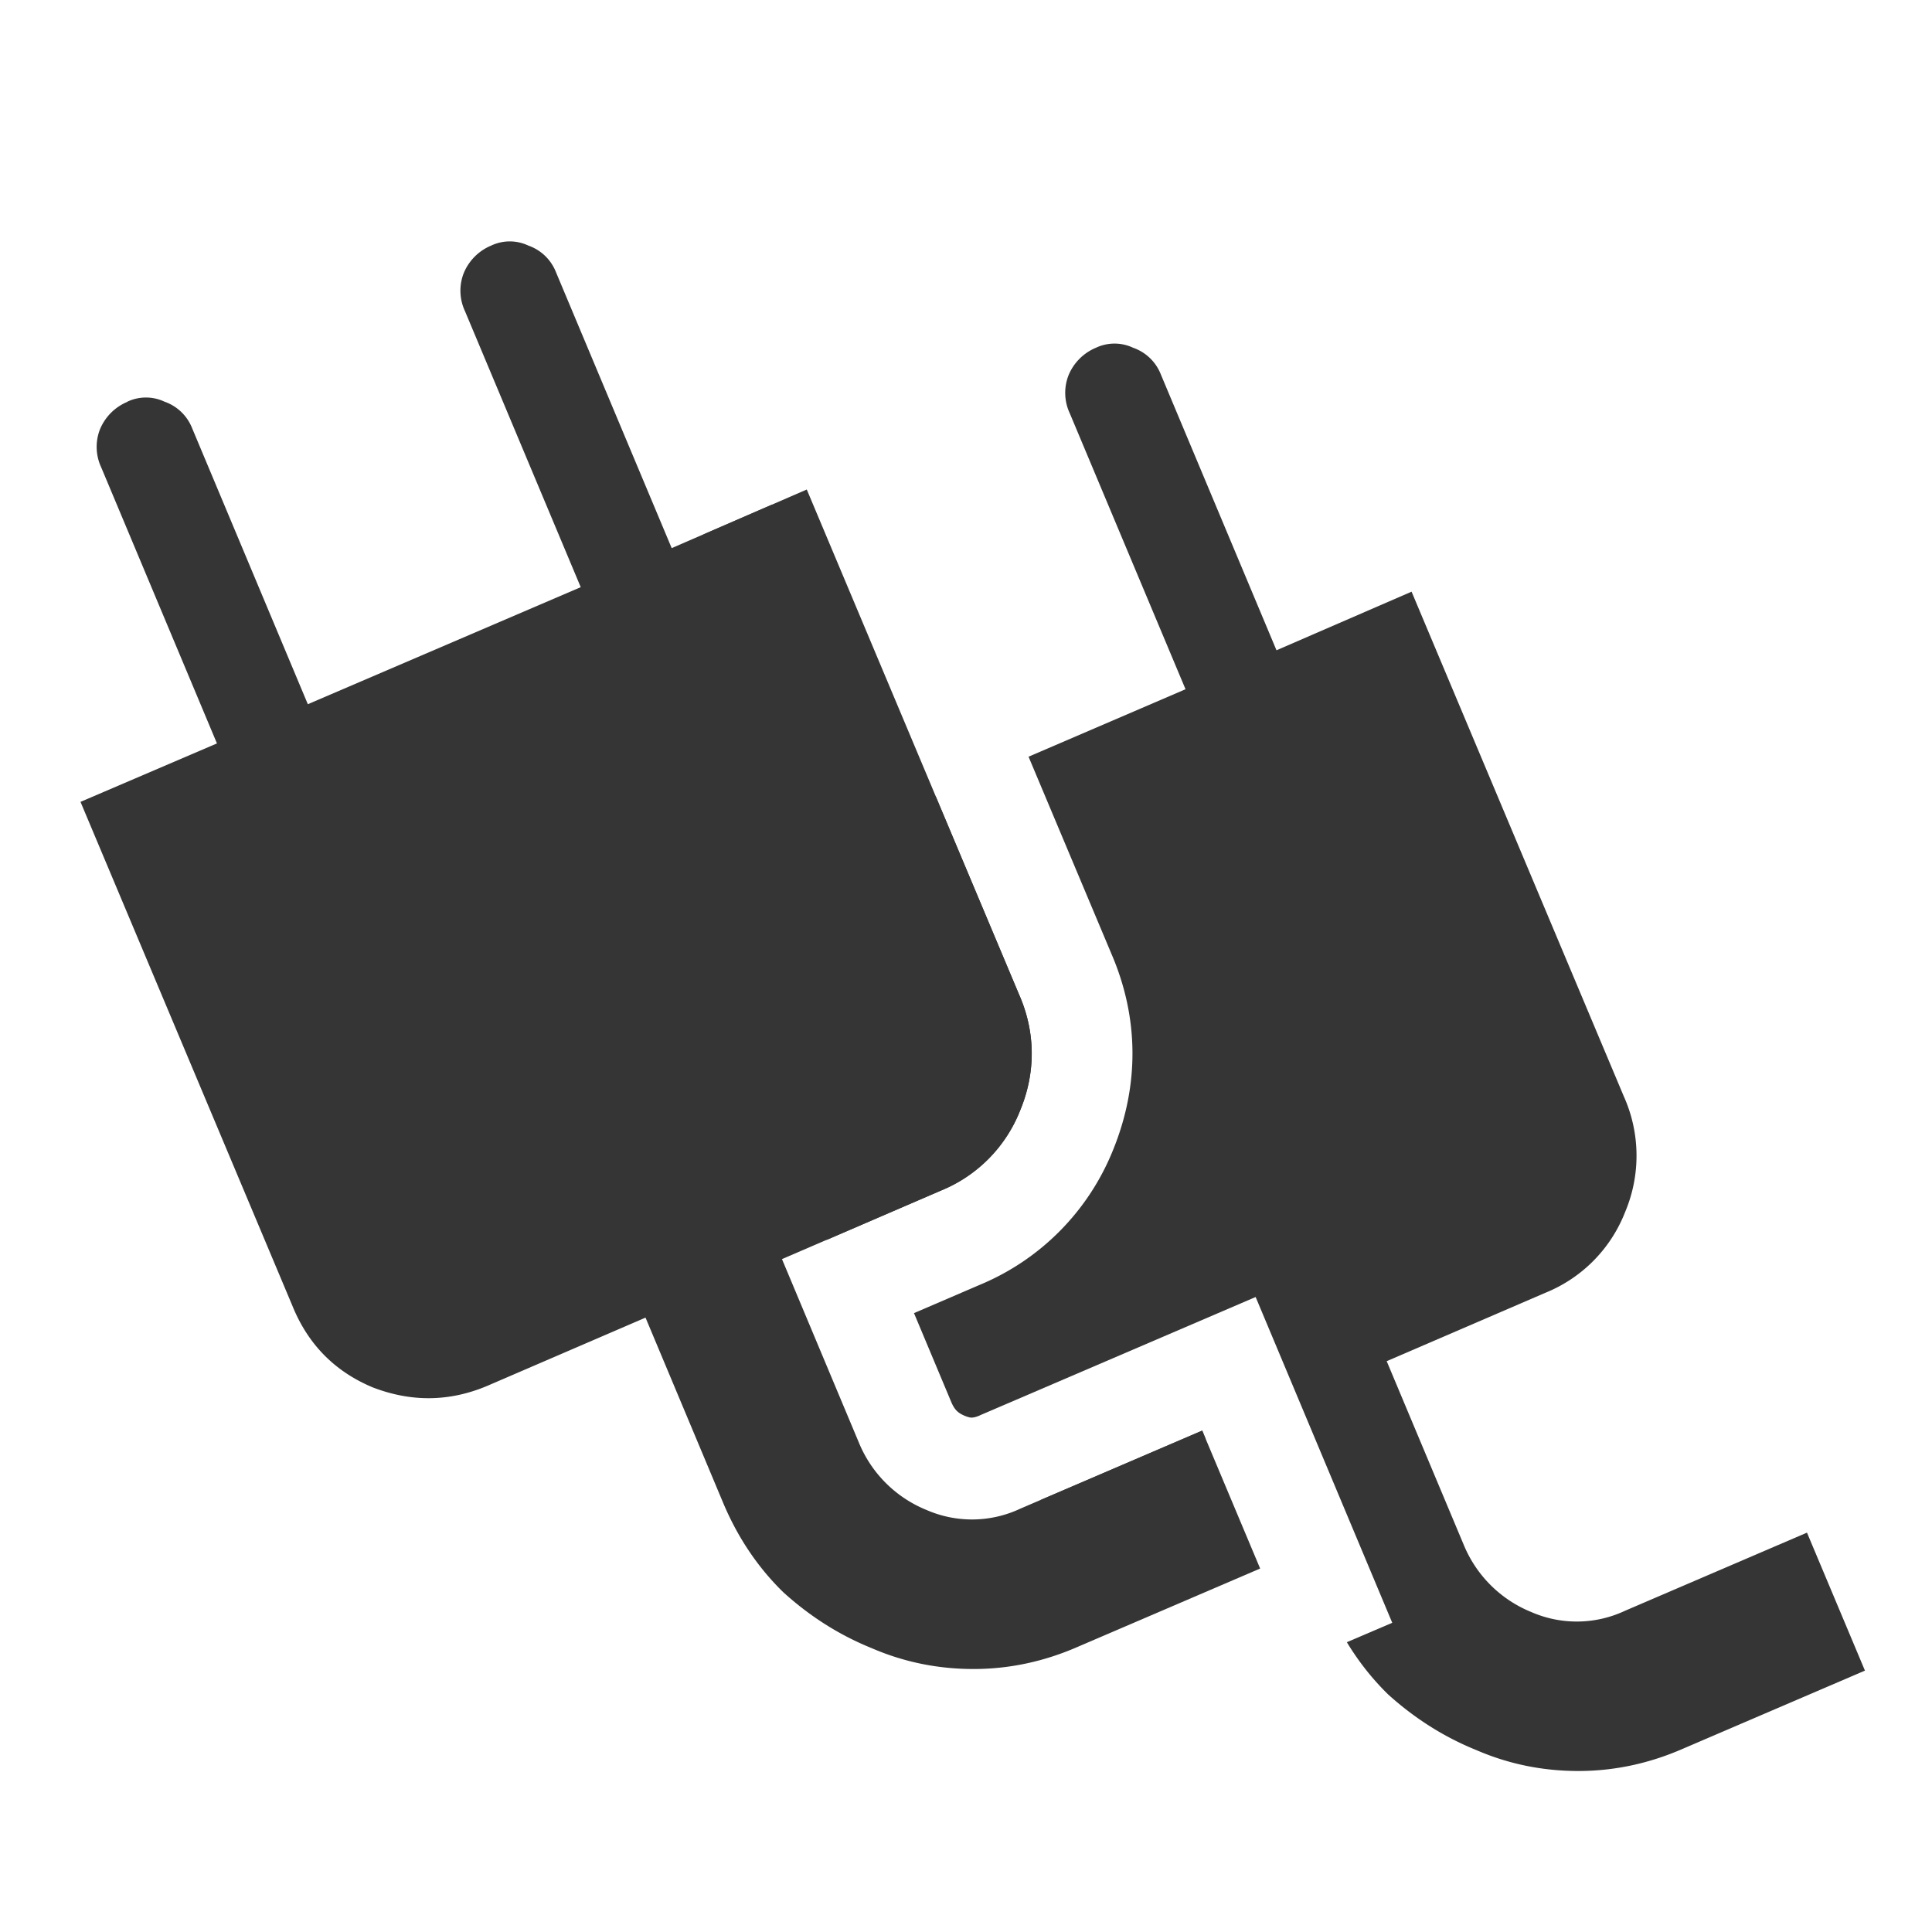
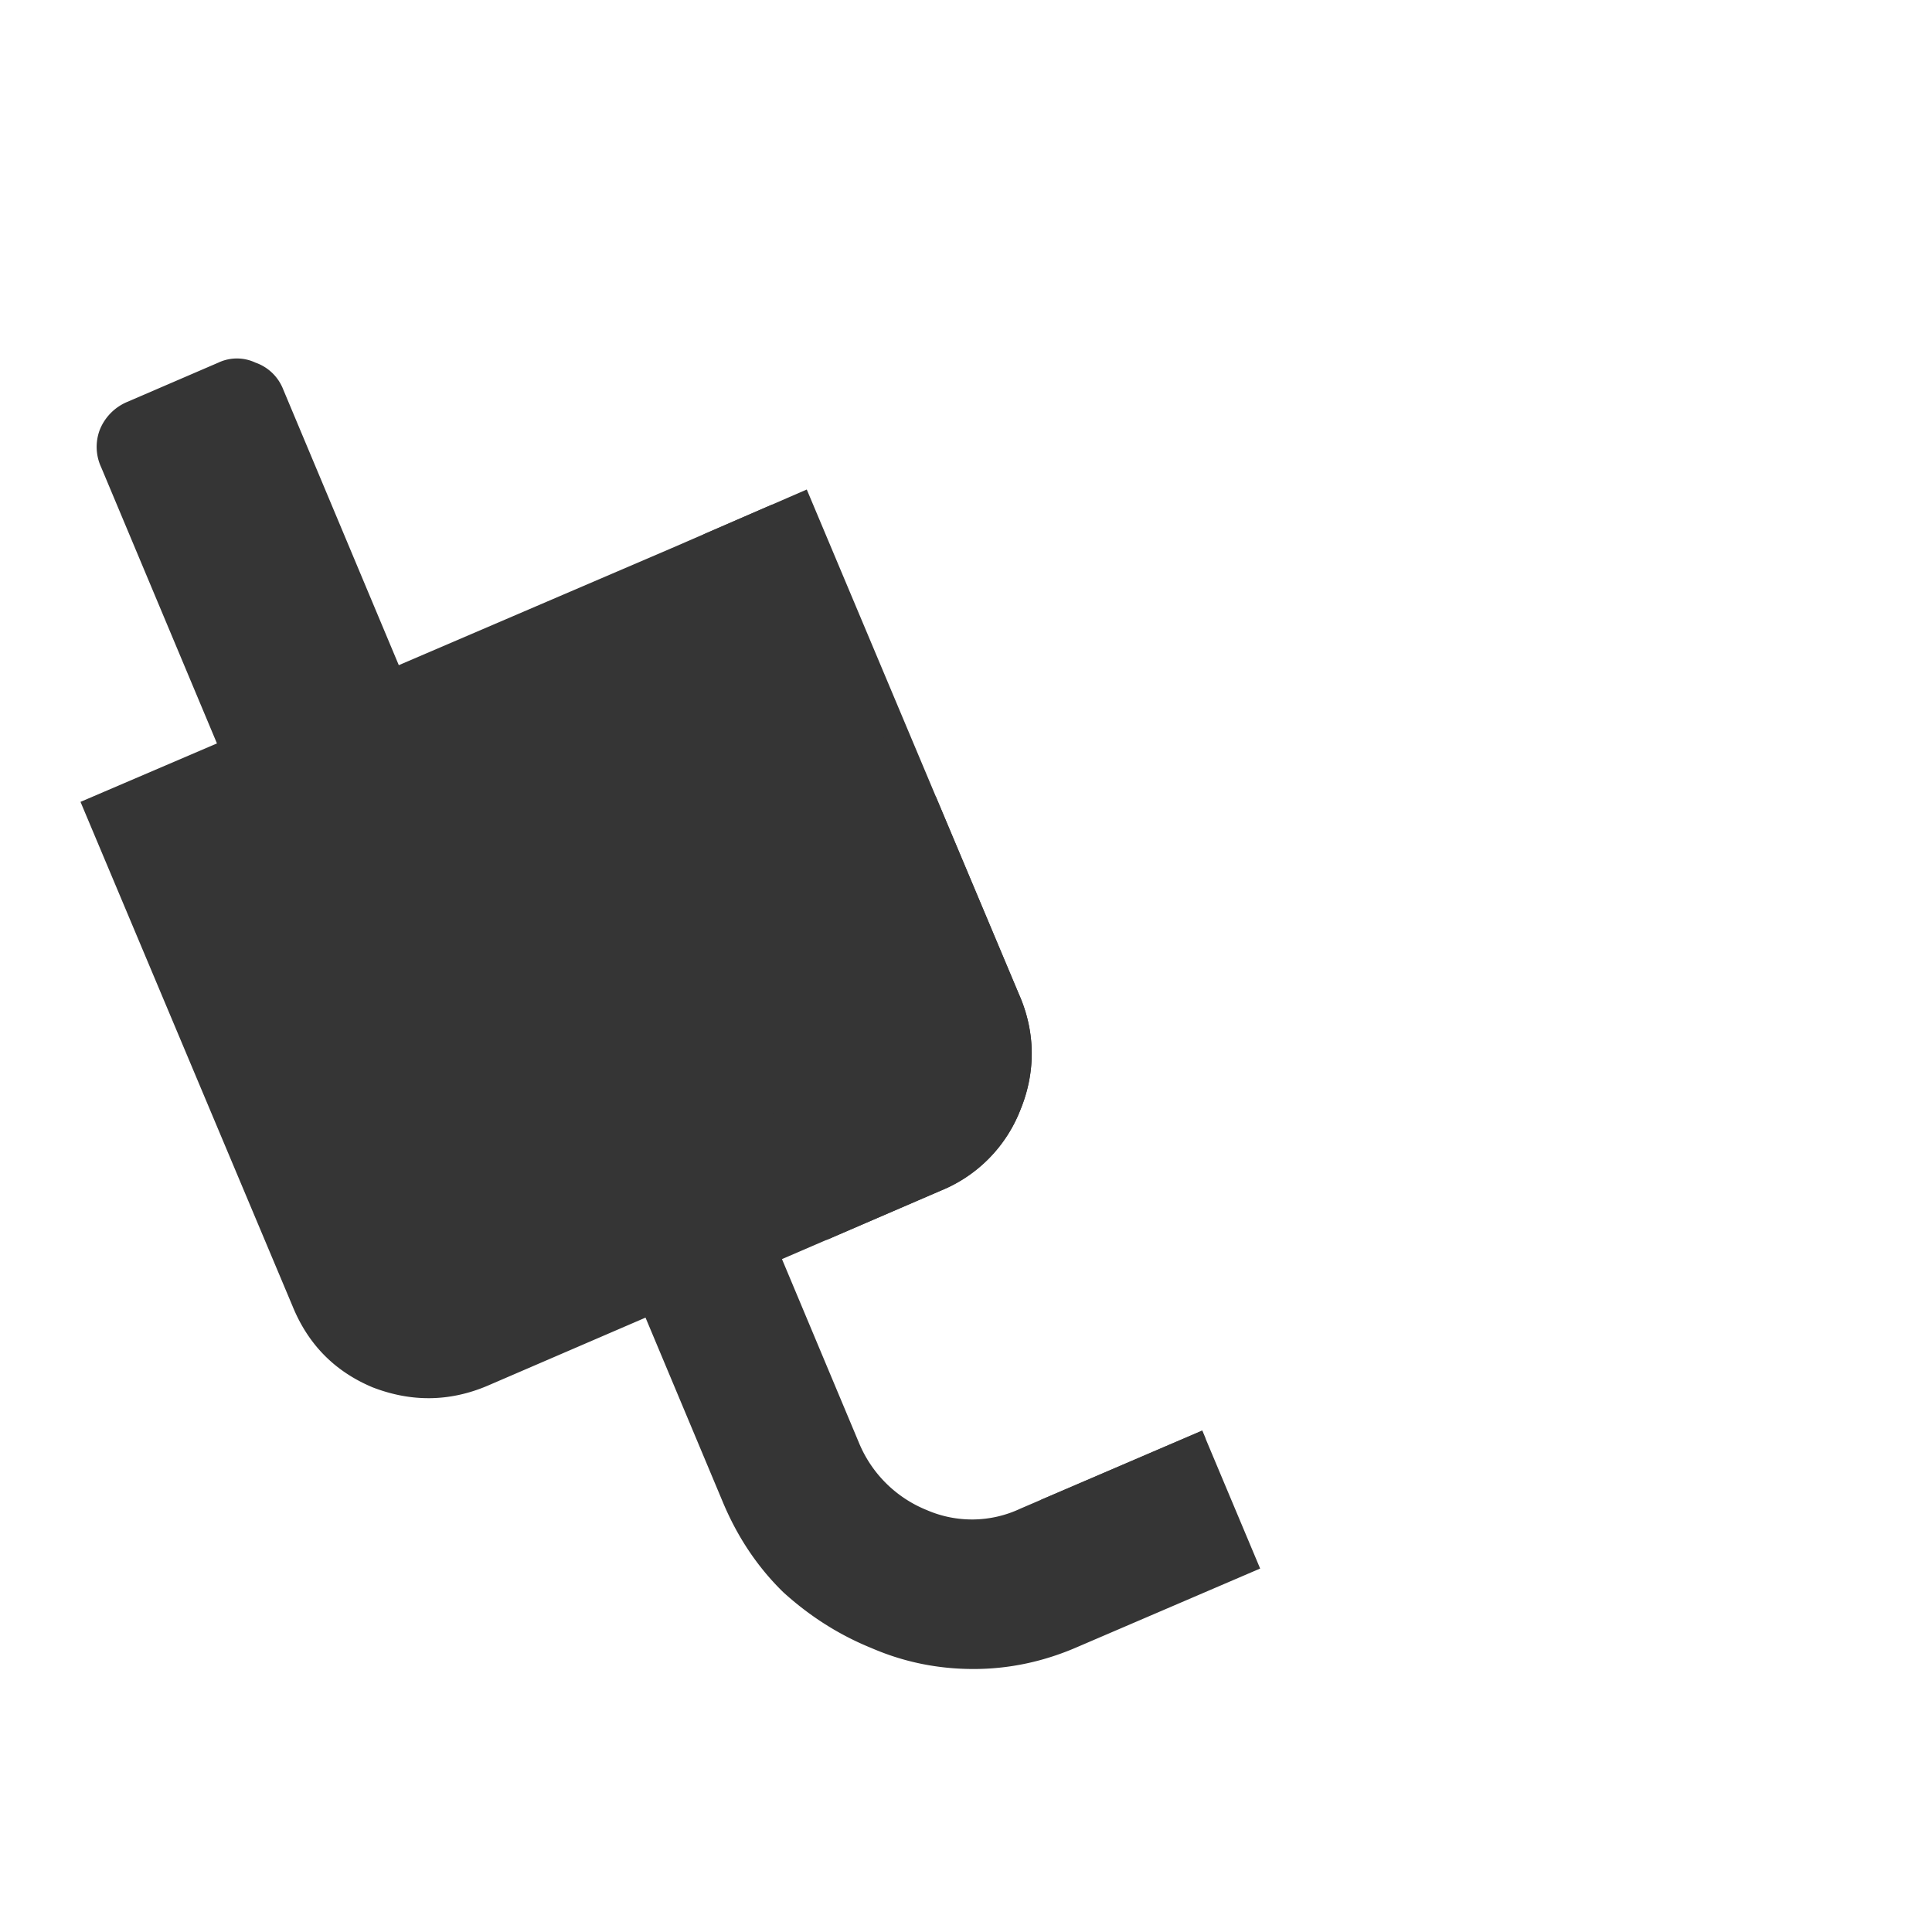
<svg xmlns="http://www.w3.org/2000/svg" width="24" height="24" fill="none">
-   <path fill="#353535" d="M1.582 4.992a.63.63 0 0 0-.342.346.6.6 0 0 0 .017.467l1.438 3.43L1 9.961l2.636 6.269q.291.71.993 1.004.72.278 1.421-.017l1.969-.849.958 2.286q.274.658.754 1.126.496.45 1.095.693.6.26 1.267.26.668 0 1.301-.278l2.26-.97-.72-1.714-2.259.97a1.41 1.41 0 0 1-1.164.017 1.53 1.53 0 0 1-.839-.831l-.958-2.286 1.968-.849a1.78 1.78 0 0 0 .993-1.004 1.8 1.8 0 0 0-.017-1.437l-2.636-6.27-1.678.728L6.906 3.38a.57.57 0 0 0-.342-.329.54.54 0 0 0-.463 0 .63.63 0 0 0-.342.346.6.6 0 0 0 .017.468l1.438 3.429-3.39 1.454-1.437-3.428a.57.57 0 0 0-.343-.33.54.54 0 0 0-.462 0" />
-   <path fill="#353535" d="M16.731 20.4q.218.36.512.648.498.45 1.096.692.6.26 1.267.26.668 0 1.301-.277l2.26-.97-.72-1.714-2.259.97a1.41 1.41 0 0 1-1.164.017 1.53 1.53 0 0 1-.839-.831l-.959-2.286 1.97-.849a1.78 1.78 0 0 0 .992-1.004 1.8 1.8 0 0 0-.017-1.438L17.535 7.35l-1.678.728-1.438-3.43a.57.57 0 0 0-.343-.328.54.54 0 0 0-.462 0 .63.63 0 0 0-.342.346.6.6 0 0 0 .017.468l1.438 3.428-1.95.838 1.03 2.45c.34.789.346 1.62.028 2.415l-.004.01a3.04 3.04 0 0 1-1.663 1.687l-.814.35.466 1.112c.041.092.083.13.167.165.05.02.076.022.087.021s.04-.002.095-.026l.008-.004 3.421-1.468 1.697 4.047z" />
+   <path fill="#353535" d="M1.582 4.992a.63.63 0 0 0-.342.346.6.6 0 0 0 .017.467l1.438 3.43L1 9.961l2.636 6.269q.291.71.993 1.004.72.278 1.421-.017l1.969-.849.958 2.286q.274.658.754 1.126.496.45 1.095.693.6.26 1.267.26.668 0 1.301-.278l2.26-.97-.72-1.714-2.259.97a1.41 1.41 0 0 1-1.164.017 1.53 1.53 0 0 1-.839-.831l-.958-2.286 1.968-.849a1.78 1.78 0 0 0 .993-1.004 1.8 1.8 0 0 0-.017-1.437l-2.636-6.27-1.678.728L6.906 3.38l1.438 3.429-3.39 1.454-1.437-3.428a.57.57 0 0 0-.343-.33.54.54 0 0 0-.462 0" />
  <path fill="#353535" d="M9.588 6.27a.57.57 0 0 1 .311.317l1.438 3.43.287-.124 1.034 2.459q.309.71.017 1.437a1.78 1.78 0 0 1-.993 1.004l-1.414.61-1.755-4.175 1.695-.727L8.77 7.072a.6.6 0 0 1-.029-.434zM14.977 17.875l-.042-.103-2.009.862a1.9 1.9 0 0 0 .637-.15z" />
</svg>